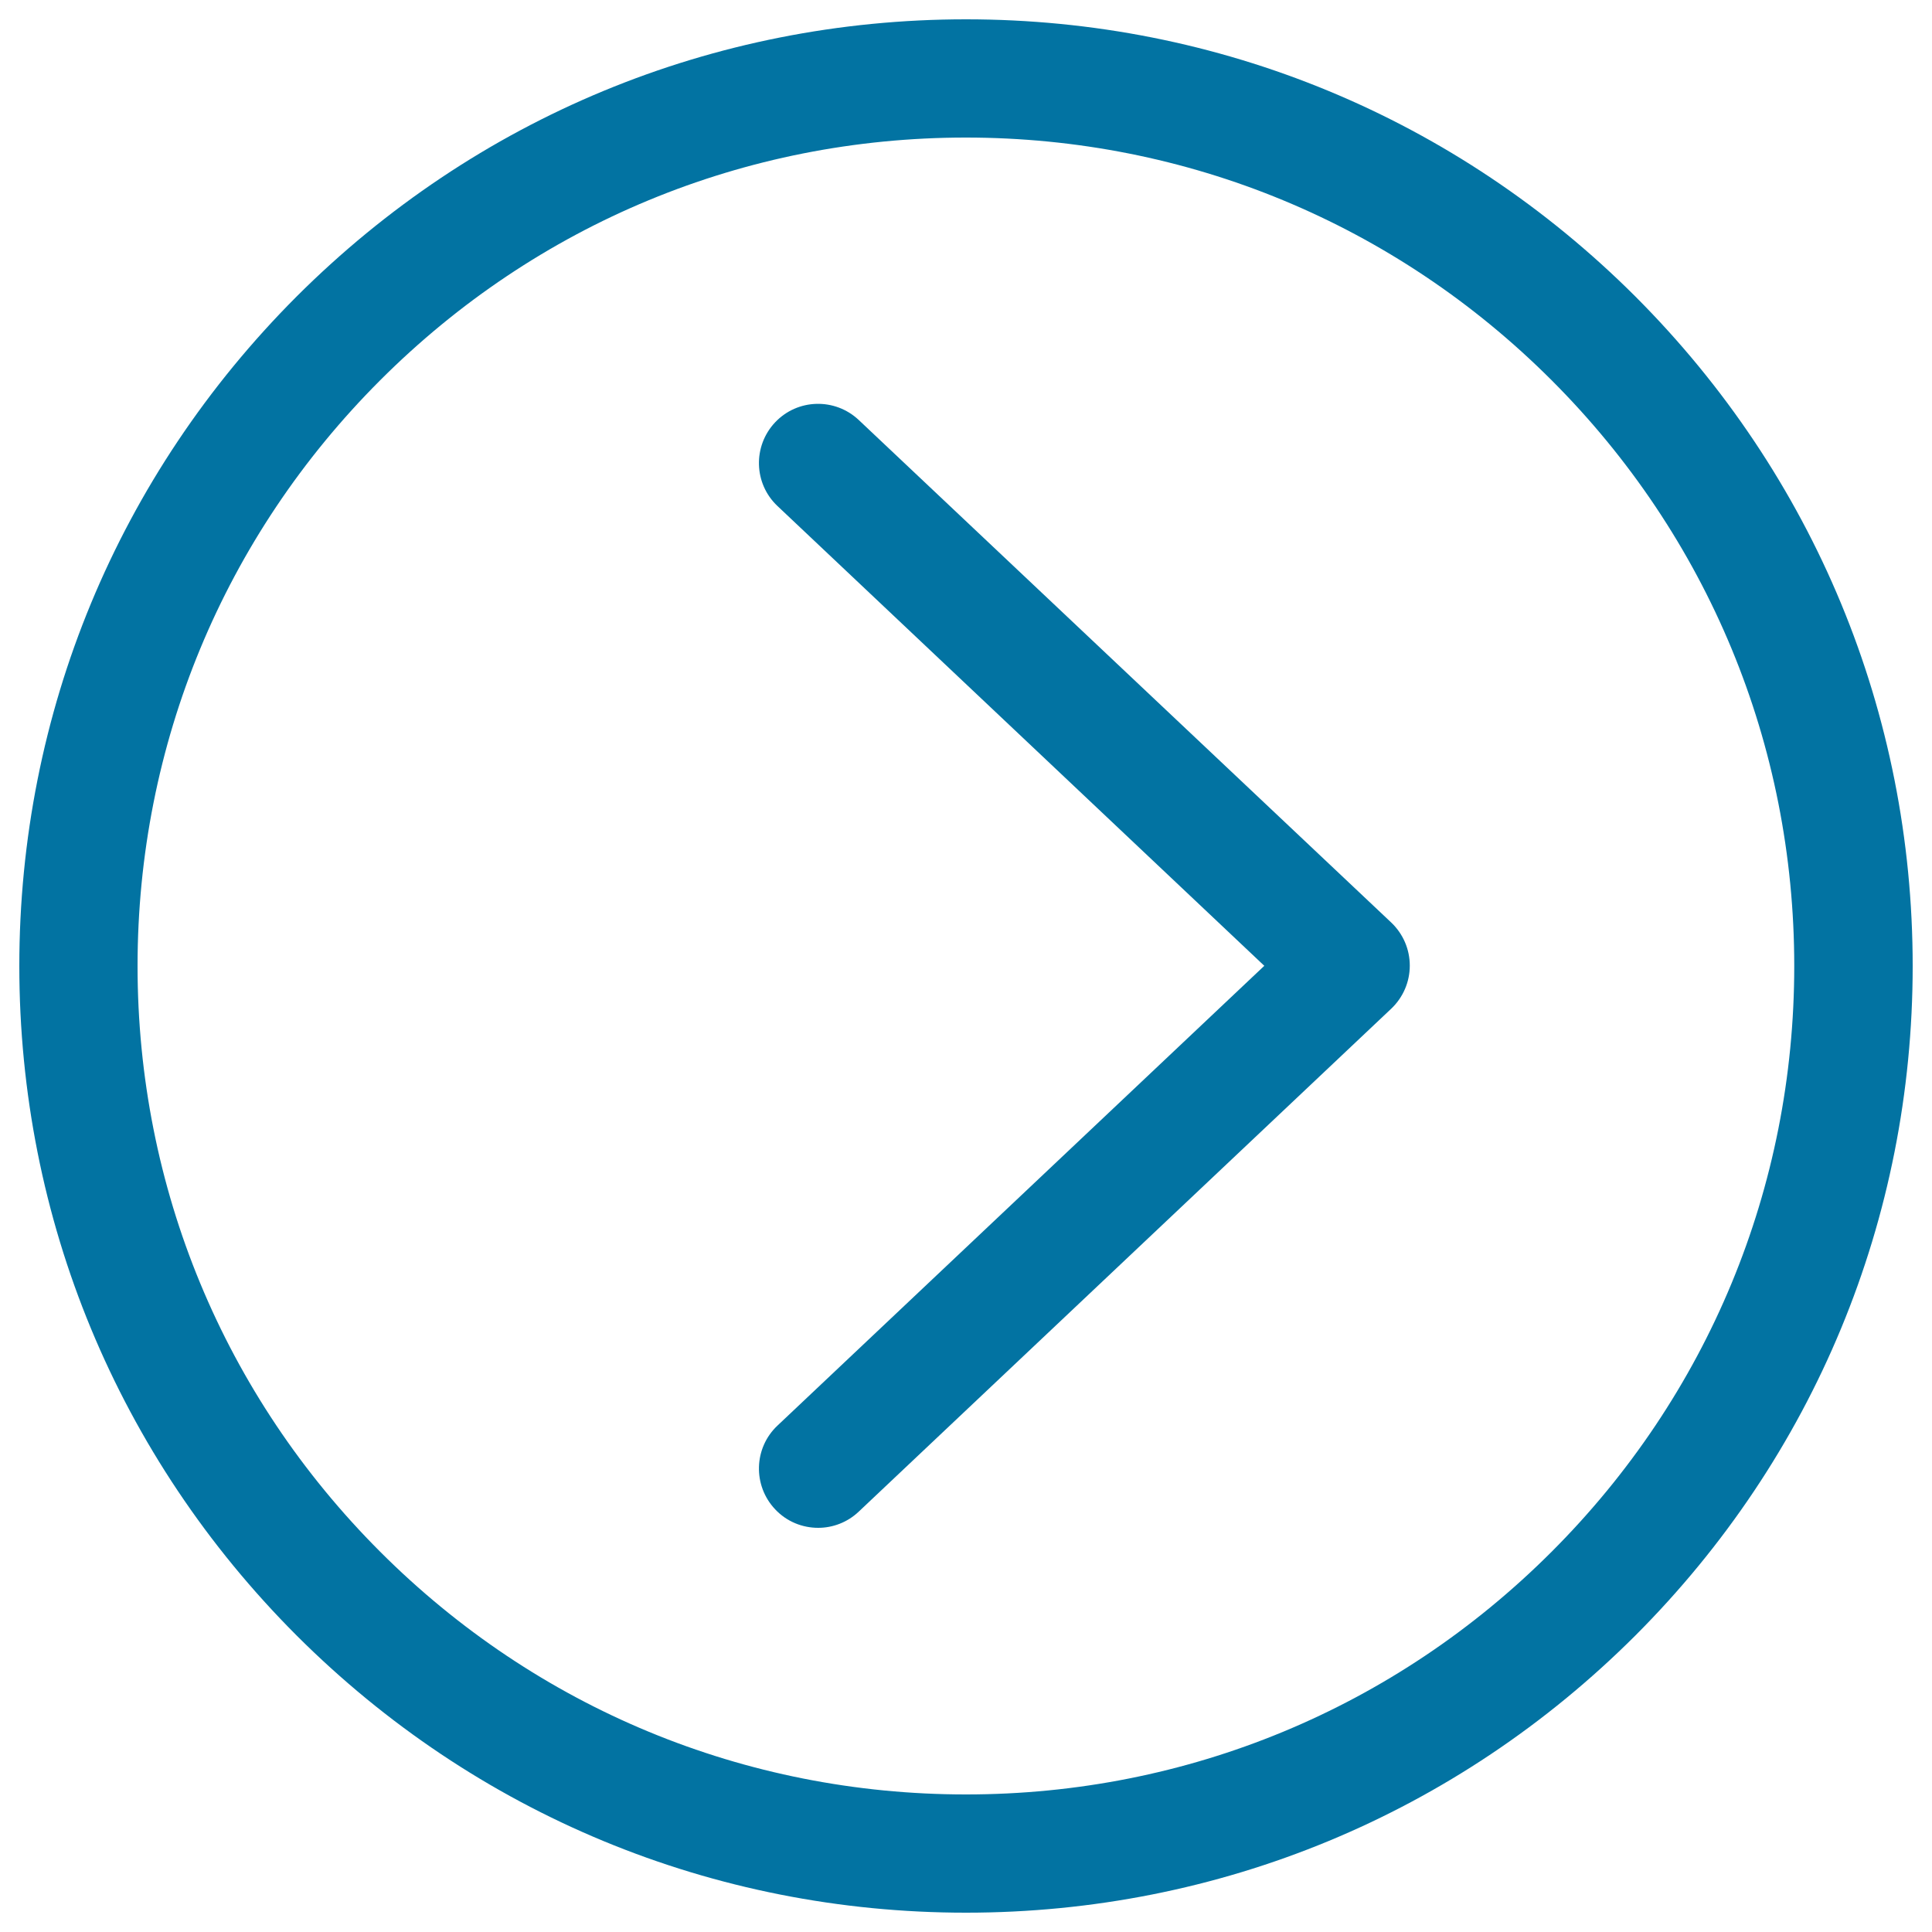
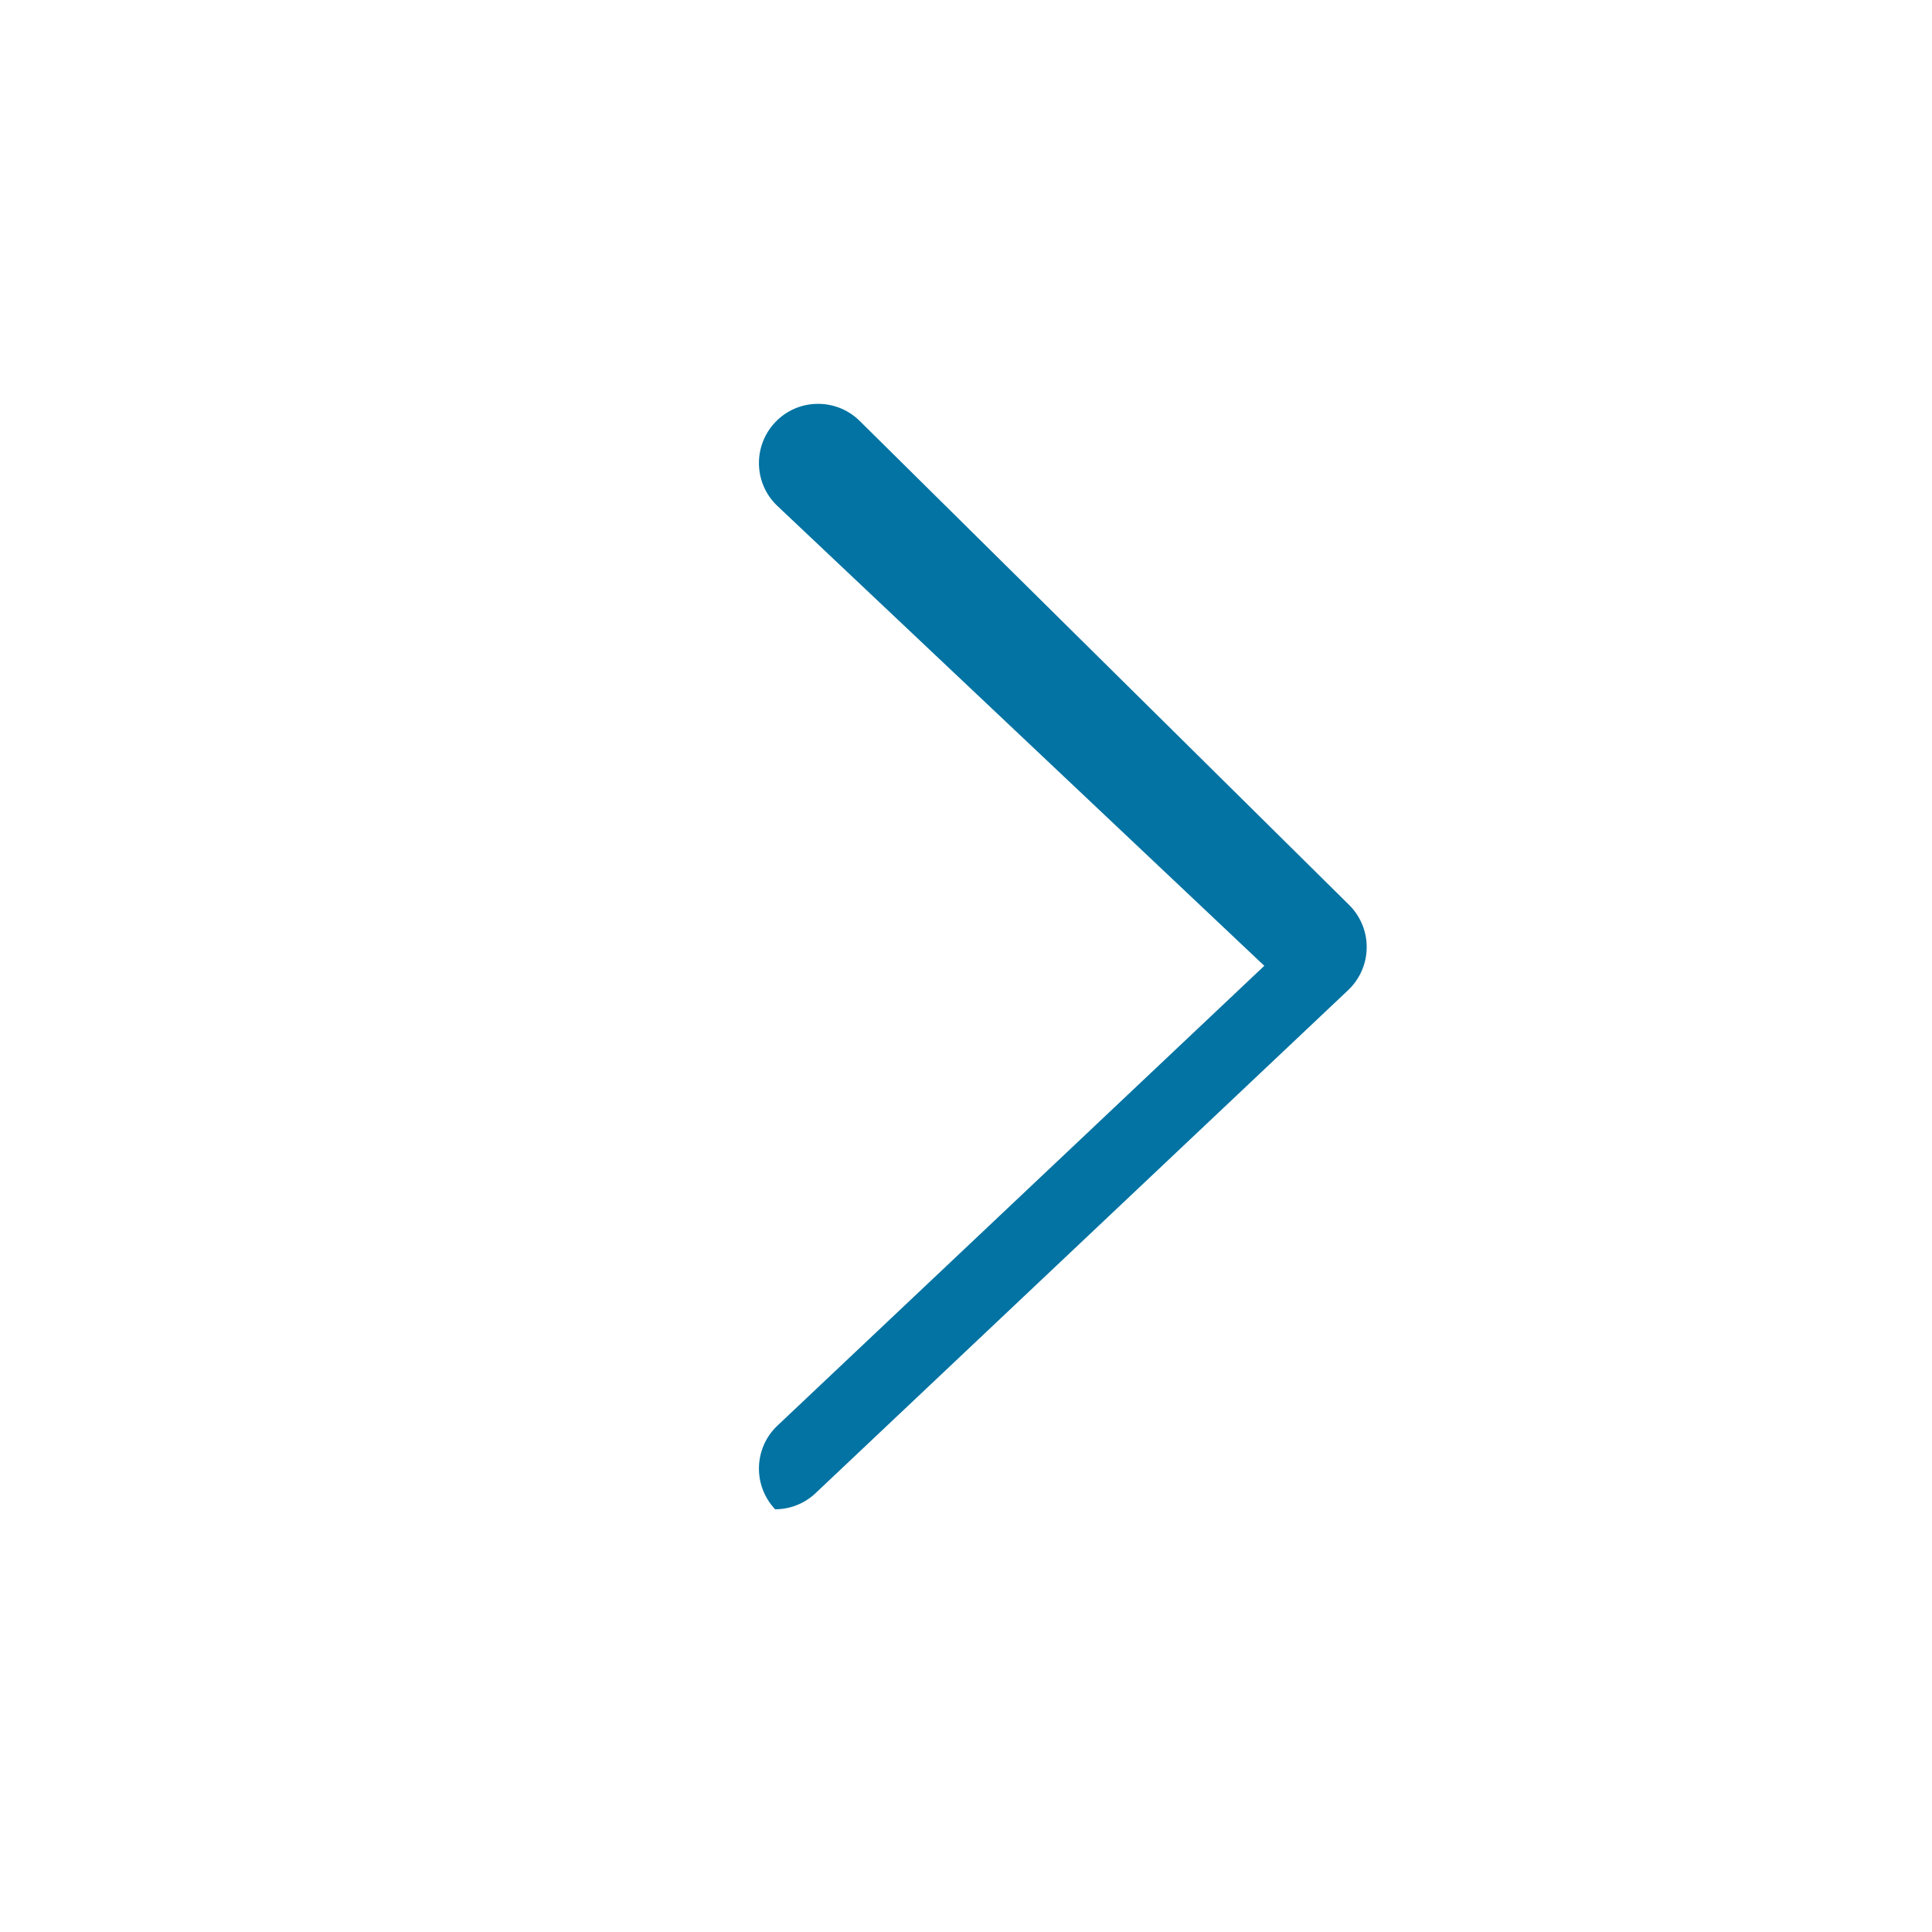
<svg xmlns="http://www.w3.org/2000/svg" viewBox="0 0 1000 1000" style="fill:#0273a2">
  <title>Arrow Right SVG icon</title>
-   <path d="M444.5,217.4c-12.3-11.6-31.7-11.1-43.3,1.2c-11.6,12.3-11.1,31.7,1.2,43.3l252,238l-252,238c-12.3,11.6-12.8,31-1.2,43.3c6,6.4,14.1,9.6,22.3,9.6c7.5,0,15.1-2.8,21-8.4l275.6-260.3c6.1-5.8,9.6-13.8,9.6-22.3s-3.5-16.5-9.6-22.3L444.5,217.4z" />
-   <path d="M500,10c-130.9,0-253.9,51-346.5,143.5C61,246.1,10,369.1,10,500s51,253.9,143.5,346.5C246.1,939,369.1,990,500,990s253.9-51,346.5-143.5C939,753.9,990,630.9,990,500s-51-253.9-143.5-346.5C753.9,61,630.9,10,500,10z M803.1,803.2c-81,81-188.6,125.6-303.1,125.6s-222.2-44.6-303.2-125.6c-81-81-125.6-188.6-125.6-303.2s44.6-222.2,125.6-303.2c81-81,188.6-125.6,303.1-125.6s222.2,44.6,303.2,125.6c81,81,125.6,188.6,125.6,303.2S884.1,722.2,803.1,803.2z" />
+   <path d="M444.5,217.4c-12.3-11.6-31.7-11.1-43.3,1.2c-11.6,12.3-11.1,31.7,1.2,43.3l252,238l-252,238c-12.3,11.6-12.8,31-1.2,43.3c7.5,0,15.1-2.8,21-8.4l275.6-260.3c6.1-5.8,9.6-13.8,9.6-22.3s-3.5-16.5-9.6-22.3L444.5,217.4z" />
</svg>